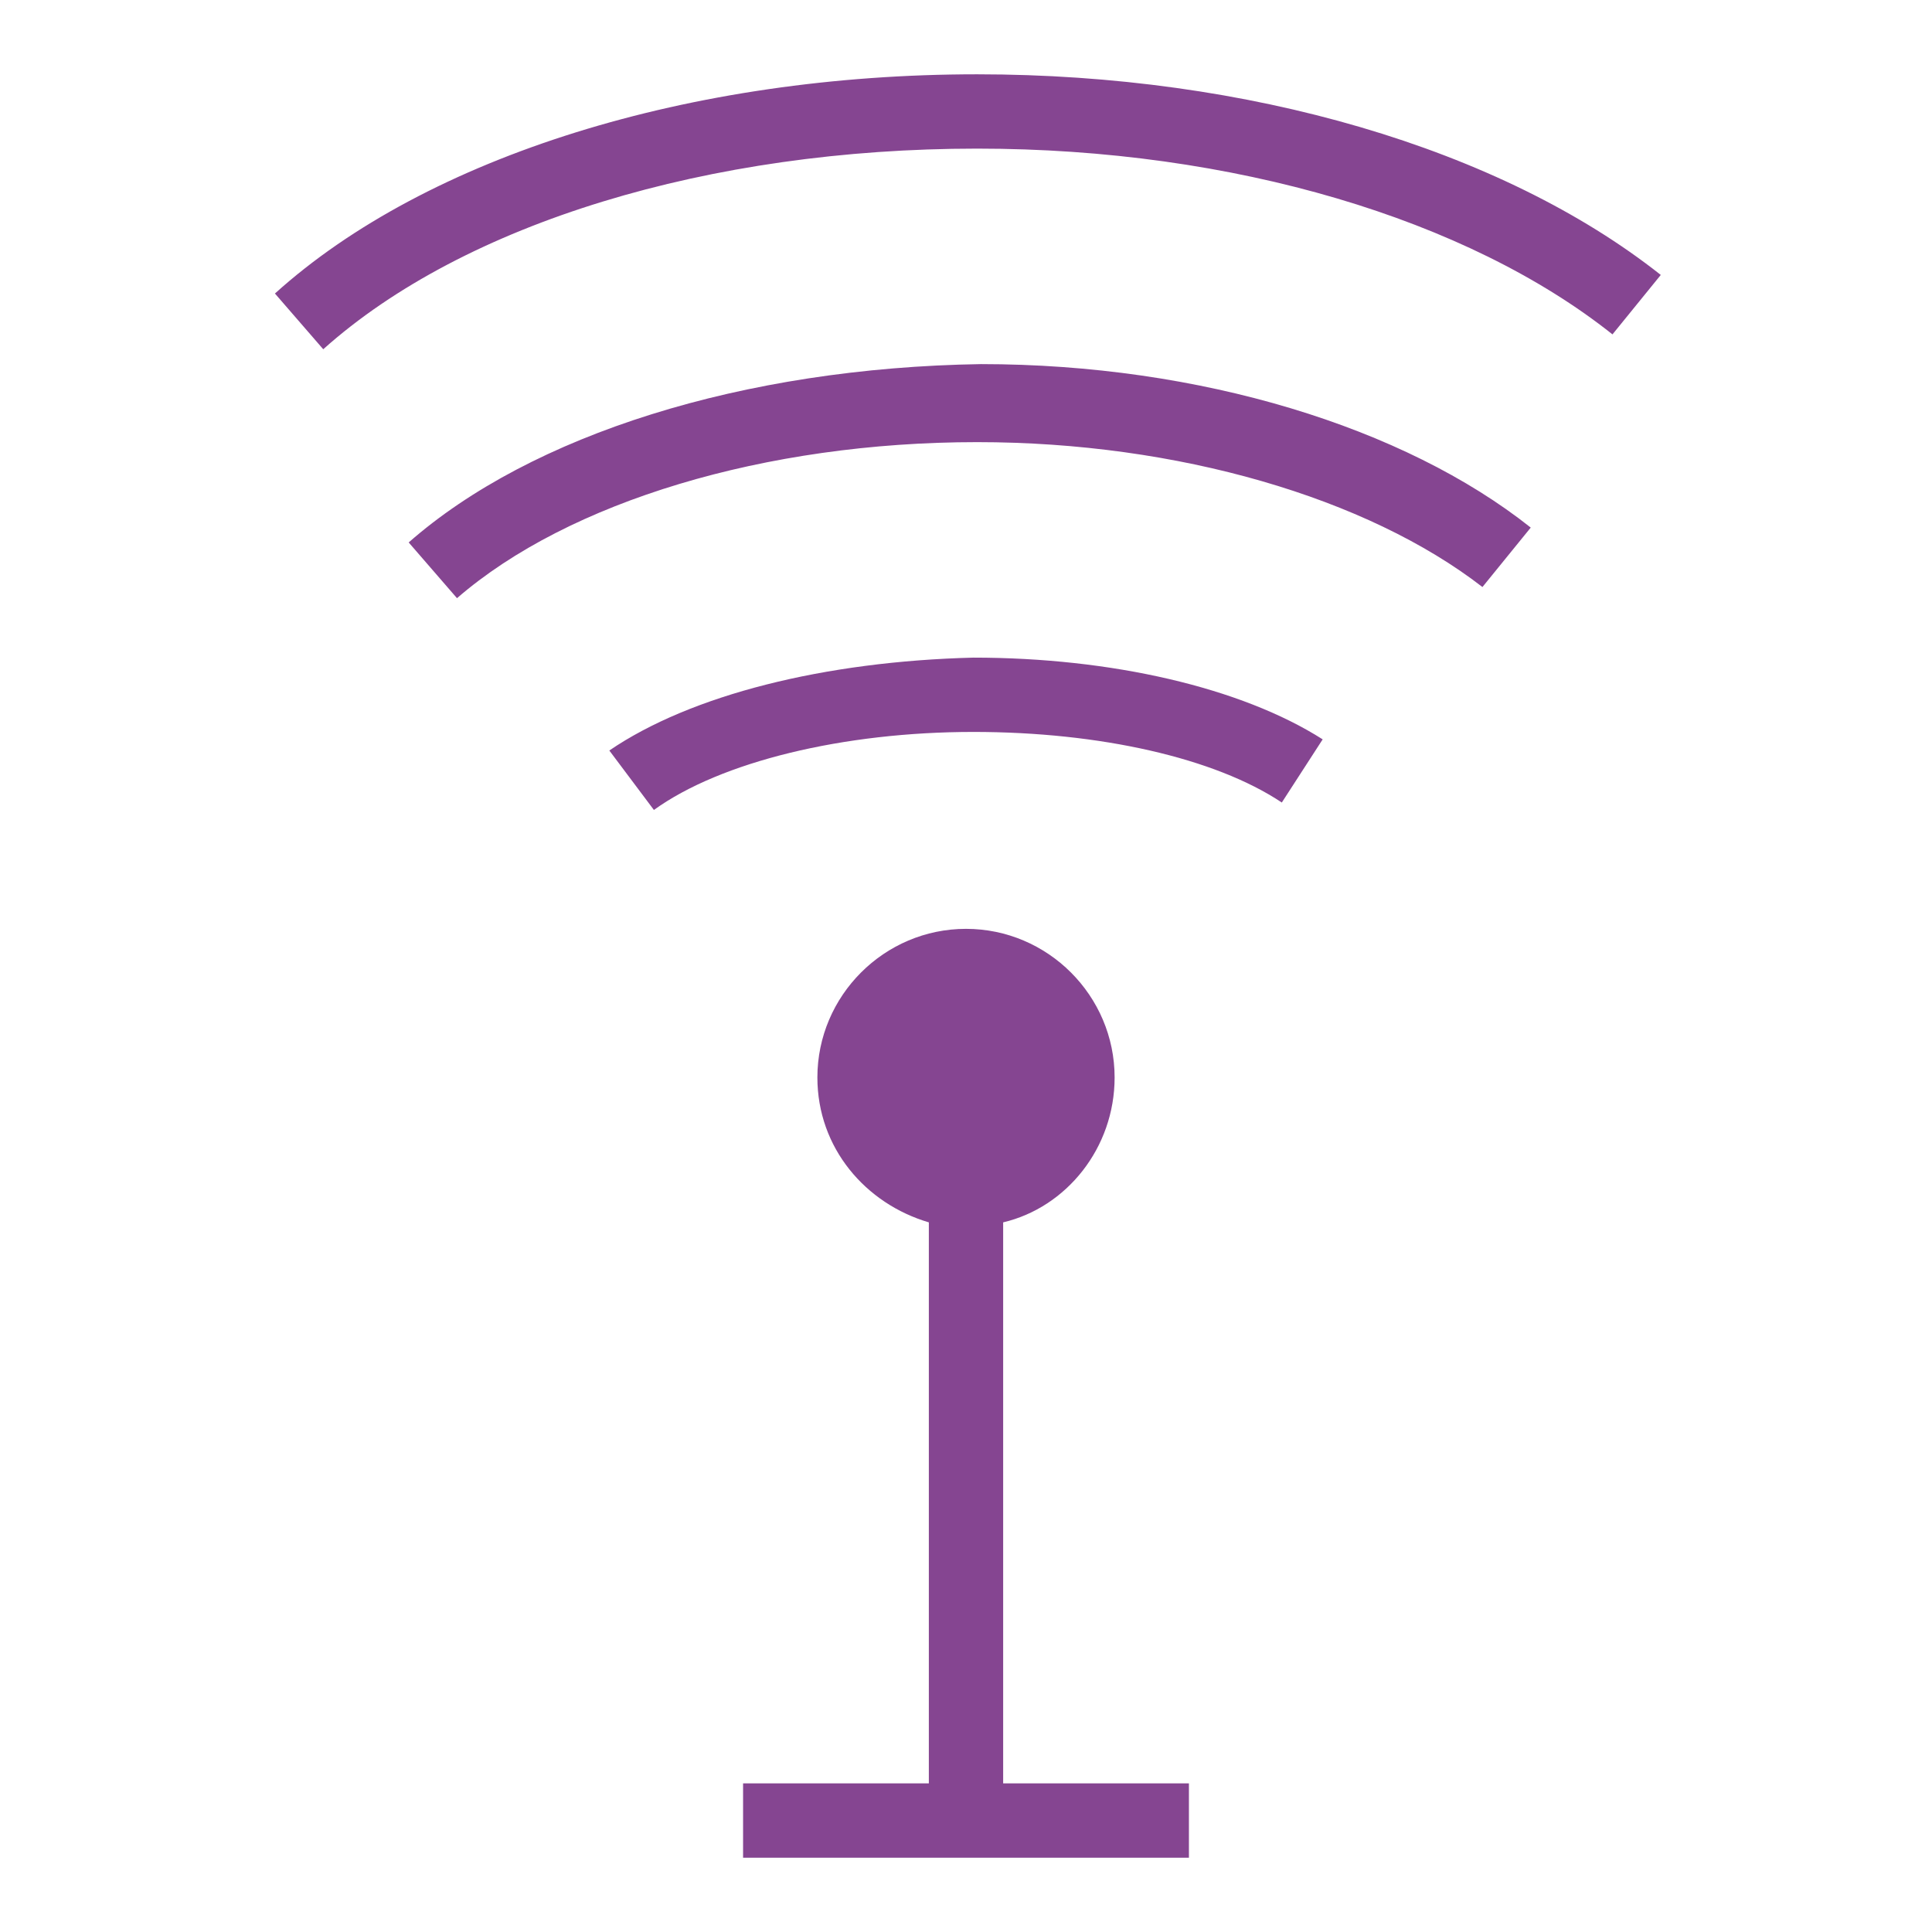
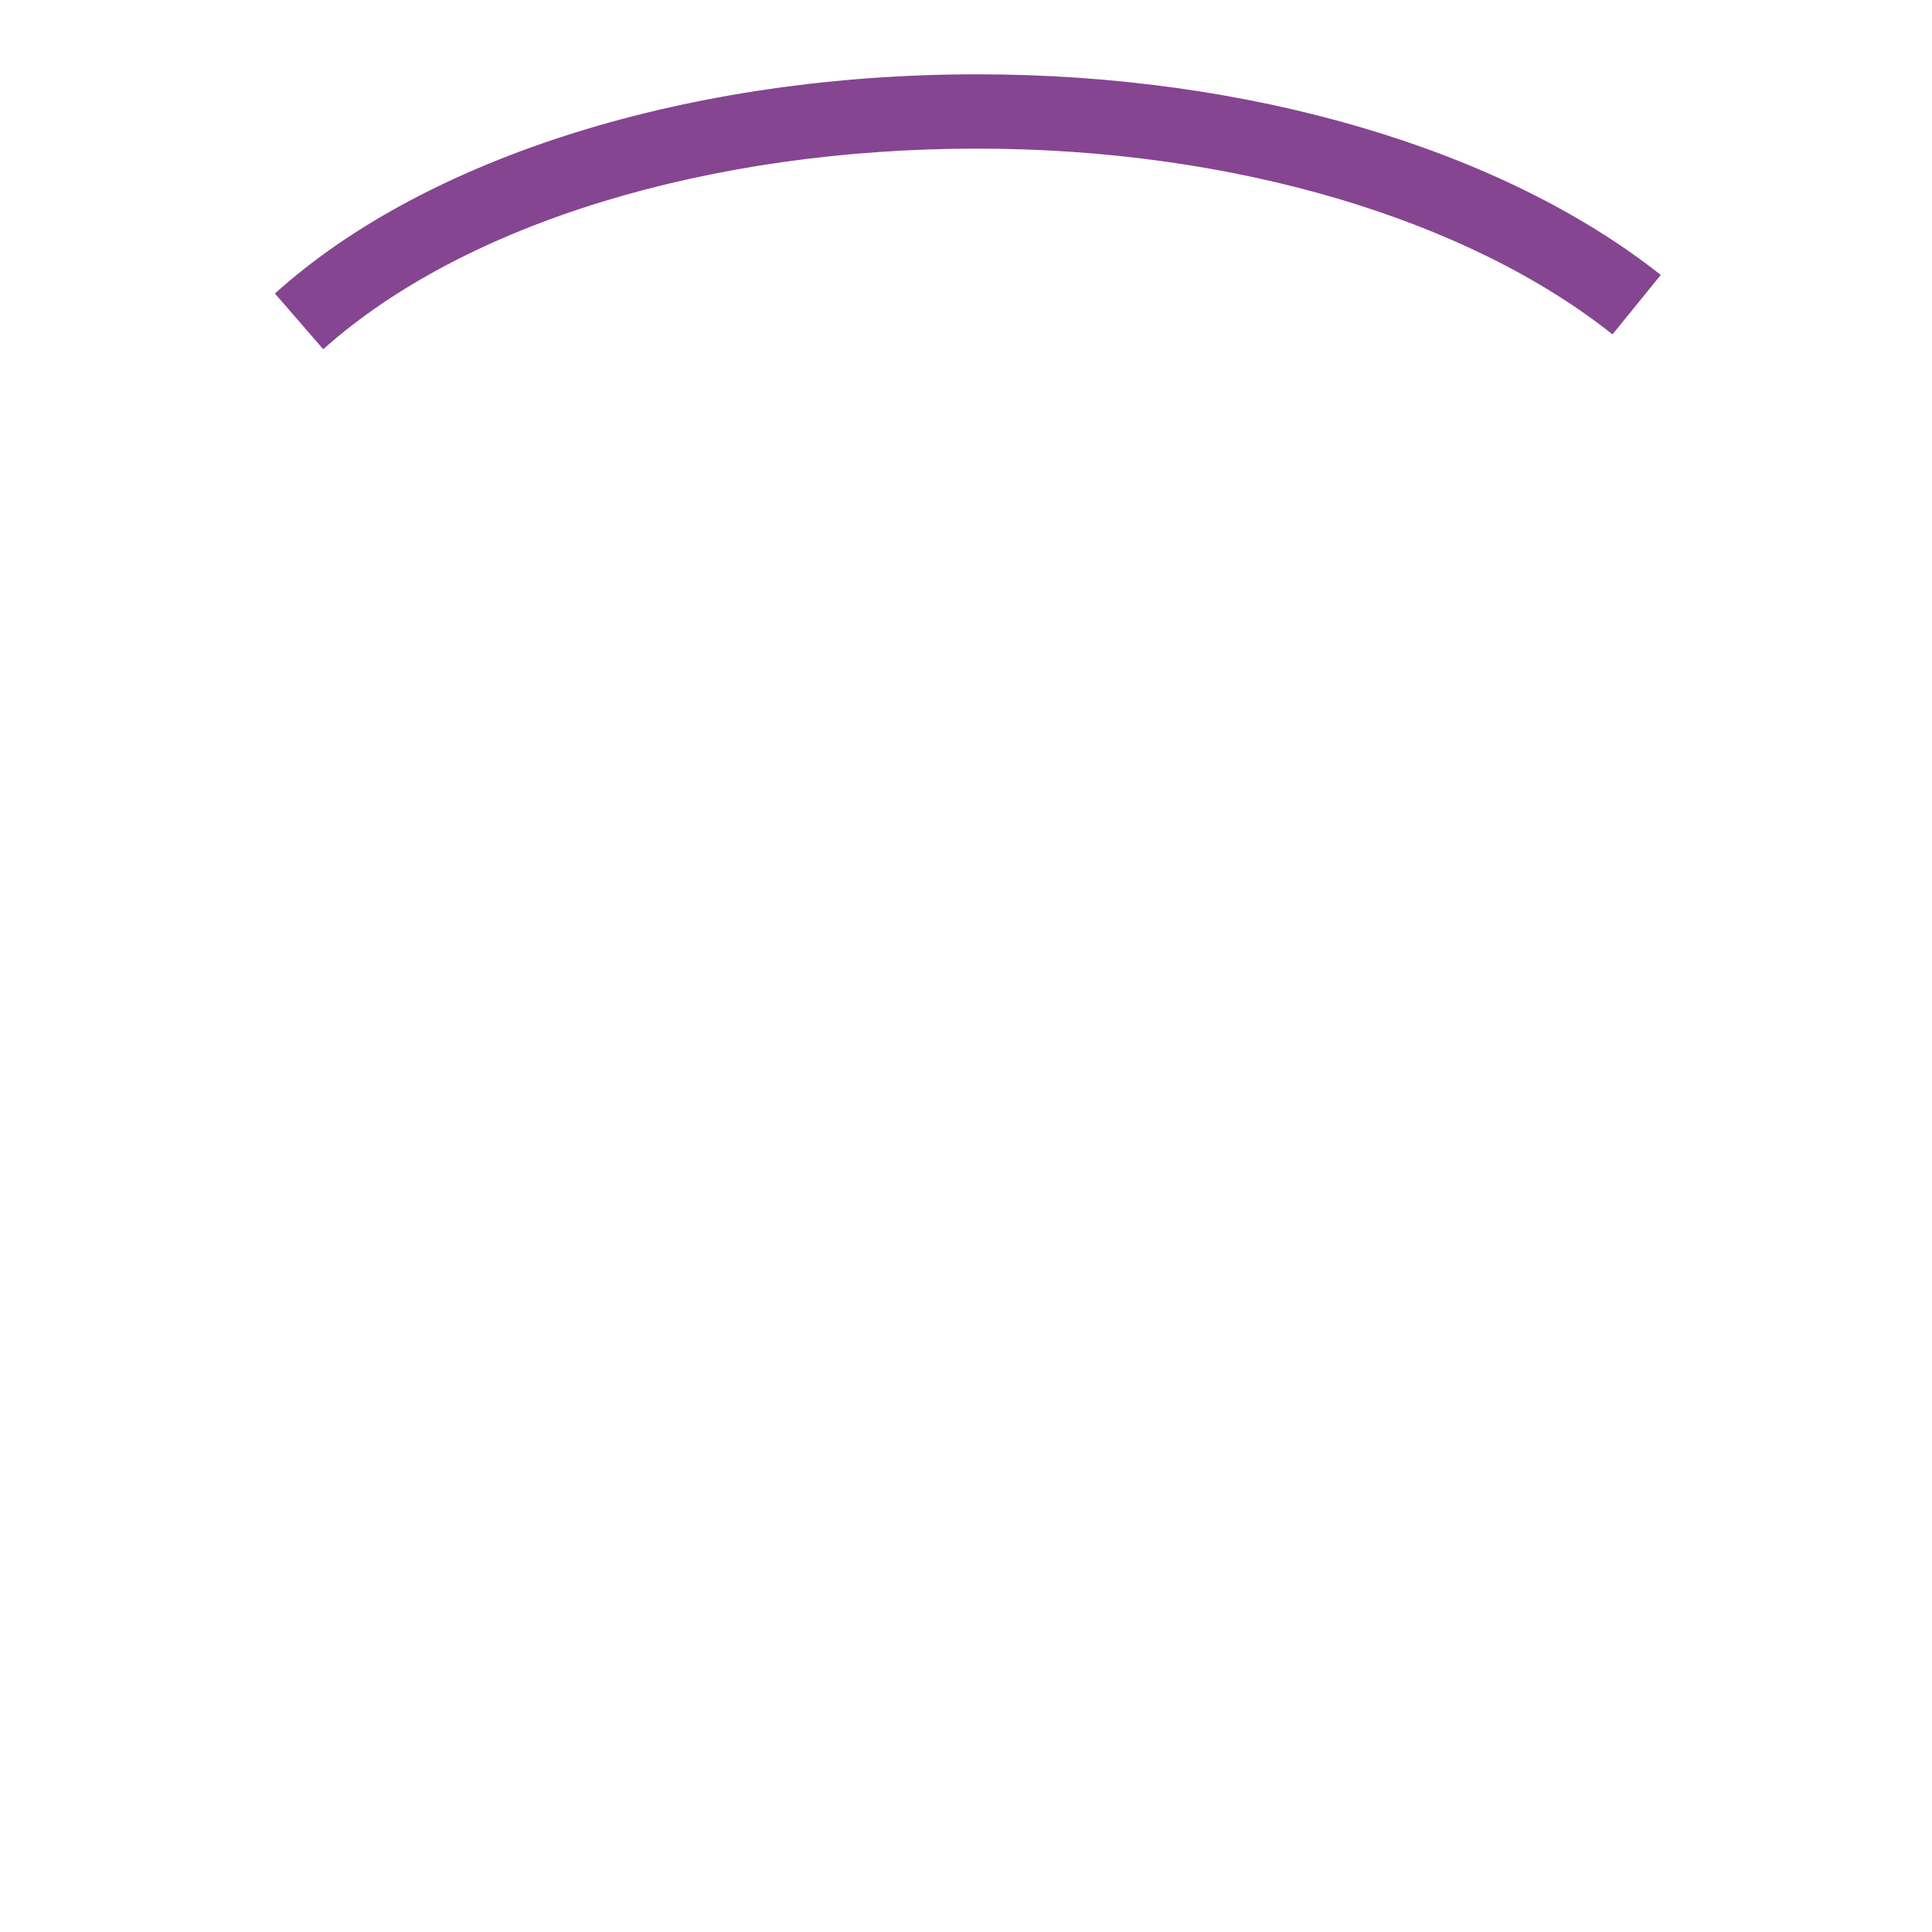
<svg xmlns="http://www.w3.org/2000/svg" version="1.1" id="Layer_1" x="0px" y="0px" viewBox="0 0 52 52" style="enable-background:new 0 0 52 52;" xml:space="preserve">
  <style type="text/css">
	.st0{fill:#854591;}
</style>
  <g>
-     <path class="st0" d="M27,32.9c1.7-0.4,3-2,3-3.9c0-2.2-1.8-4-4-4c-2.2,0-4,1.8-4,4c0,1.9,1.3,3.4,3,3.9V48h-5v2h12v-2h-5V32.9z" />
-     <path class="st0" d="M16.4,20.2l1.2,1.6c1.8-1.3,5.1-2.1,8.6-2.1c3.4,0,6.5,0.7,8.3,1.9l1.1-1.7c-2.2-1.4-5.7-2.2-9.4-2.2   C22.2,17.8,18.6,18.7,16.4,20.2z" />
-     <path class="st0" d="M11,14.6l1.3,1.5c3-2.6,8.3-4.2,14-4.2c5.4,0,10.5,1.5,13.6,3.9l1.3-1.6c-3.4-2.7-8.9-4.4-14.8-4.4   C20,9.9,14.3,11.7,11,14.6z" />
    <path class="st0" d="M26.3,2C18.6,2,11.5,4.2,7.4,7.9l1.3,1.5C12.5,6,19.1,4,26.3,4c6.9,0,13.2,1.9,17.1,5l1.3-1.6   C40.4,4,33.6,2,26.3,2z" />
  </g>
</svg>